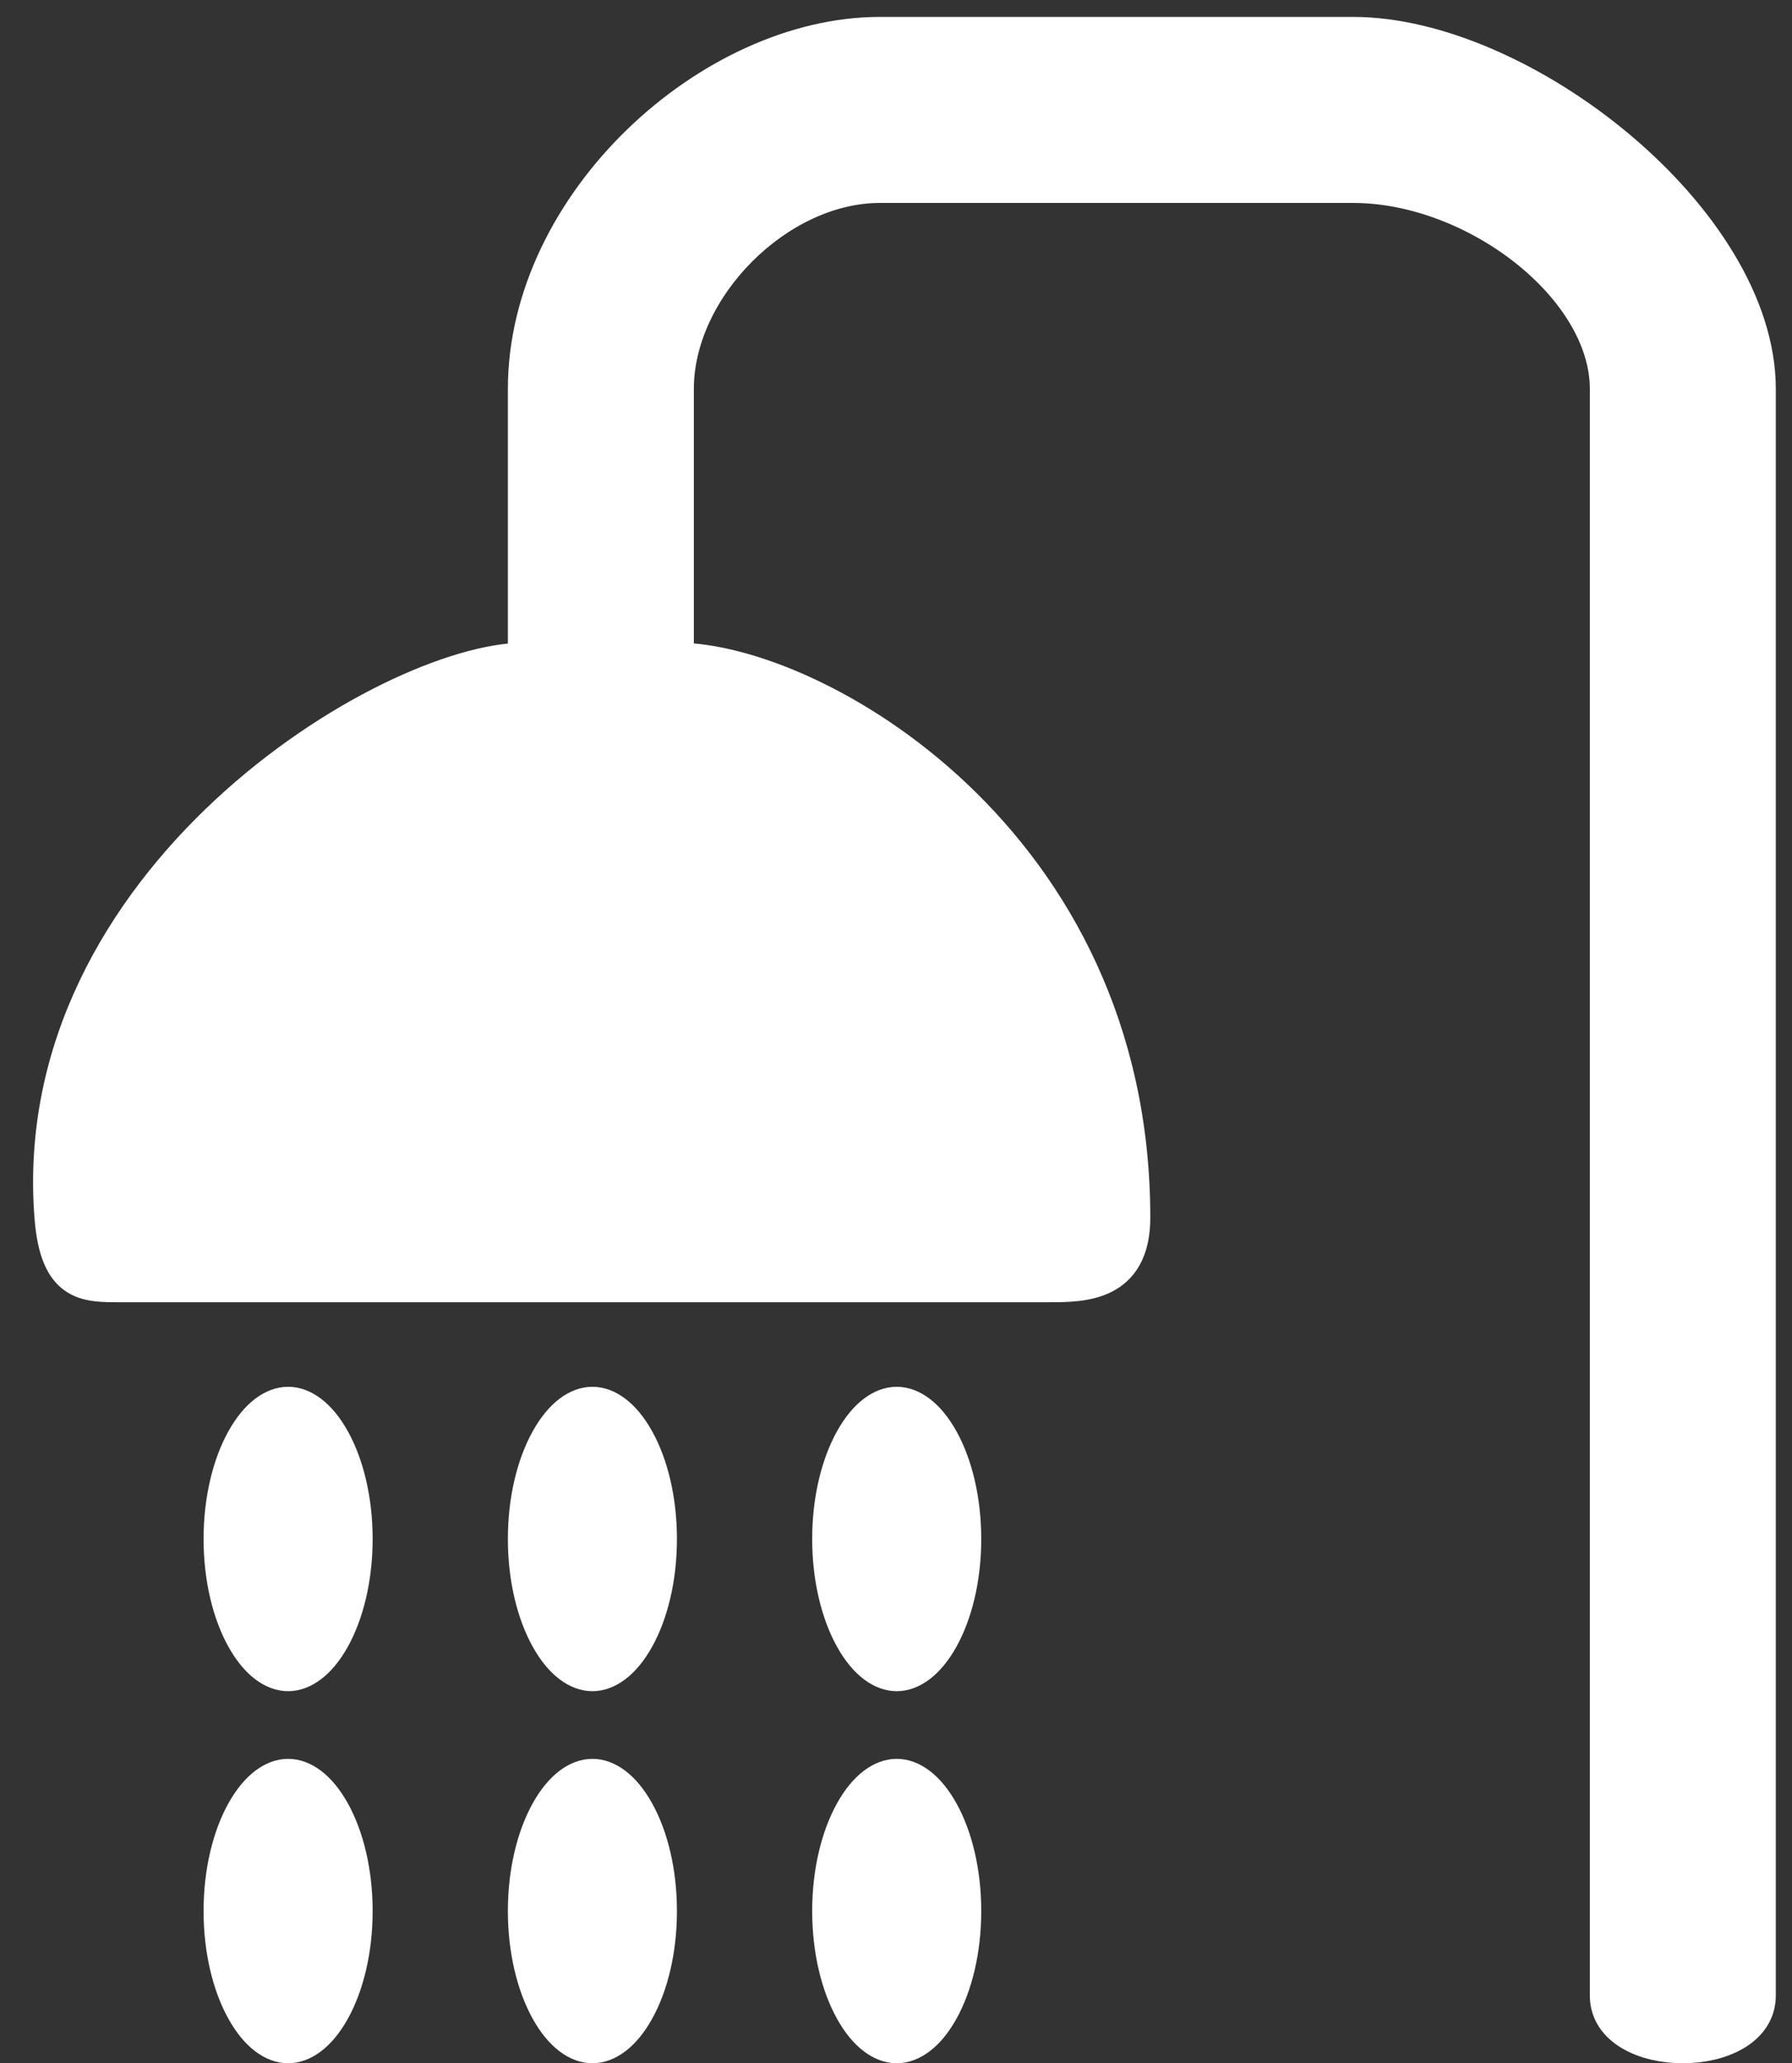
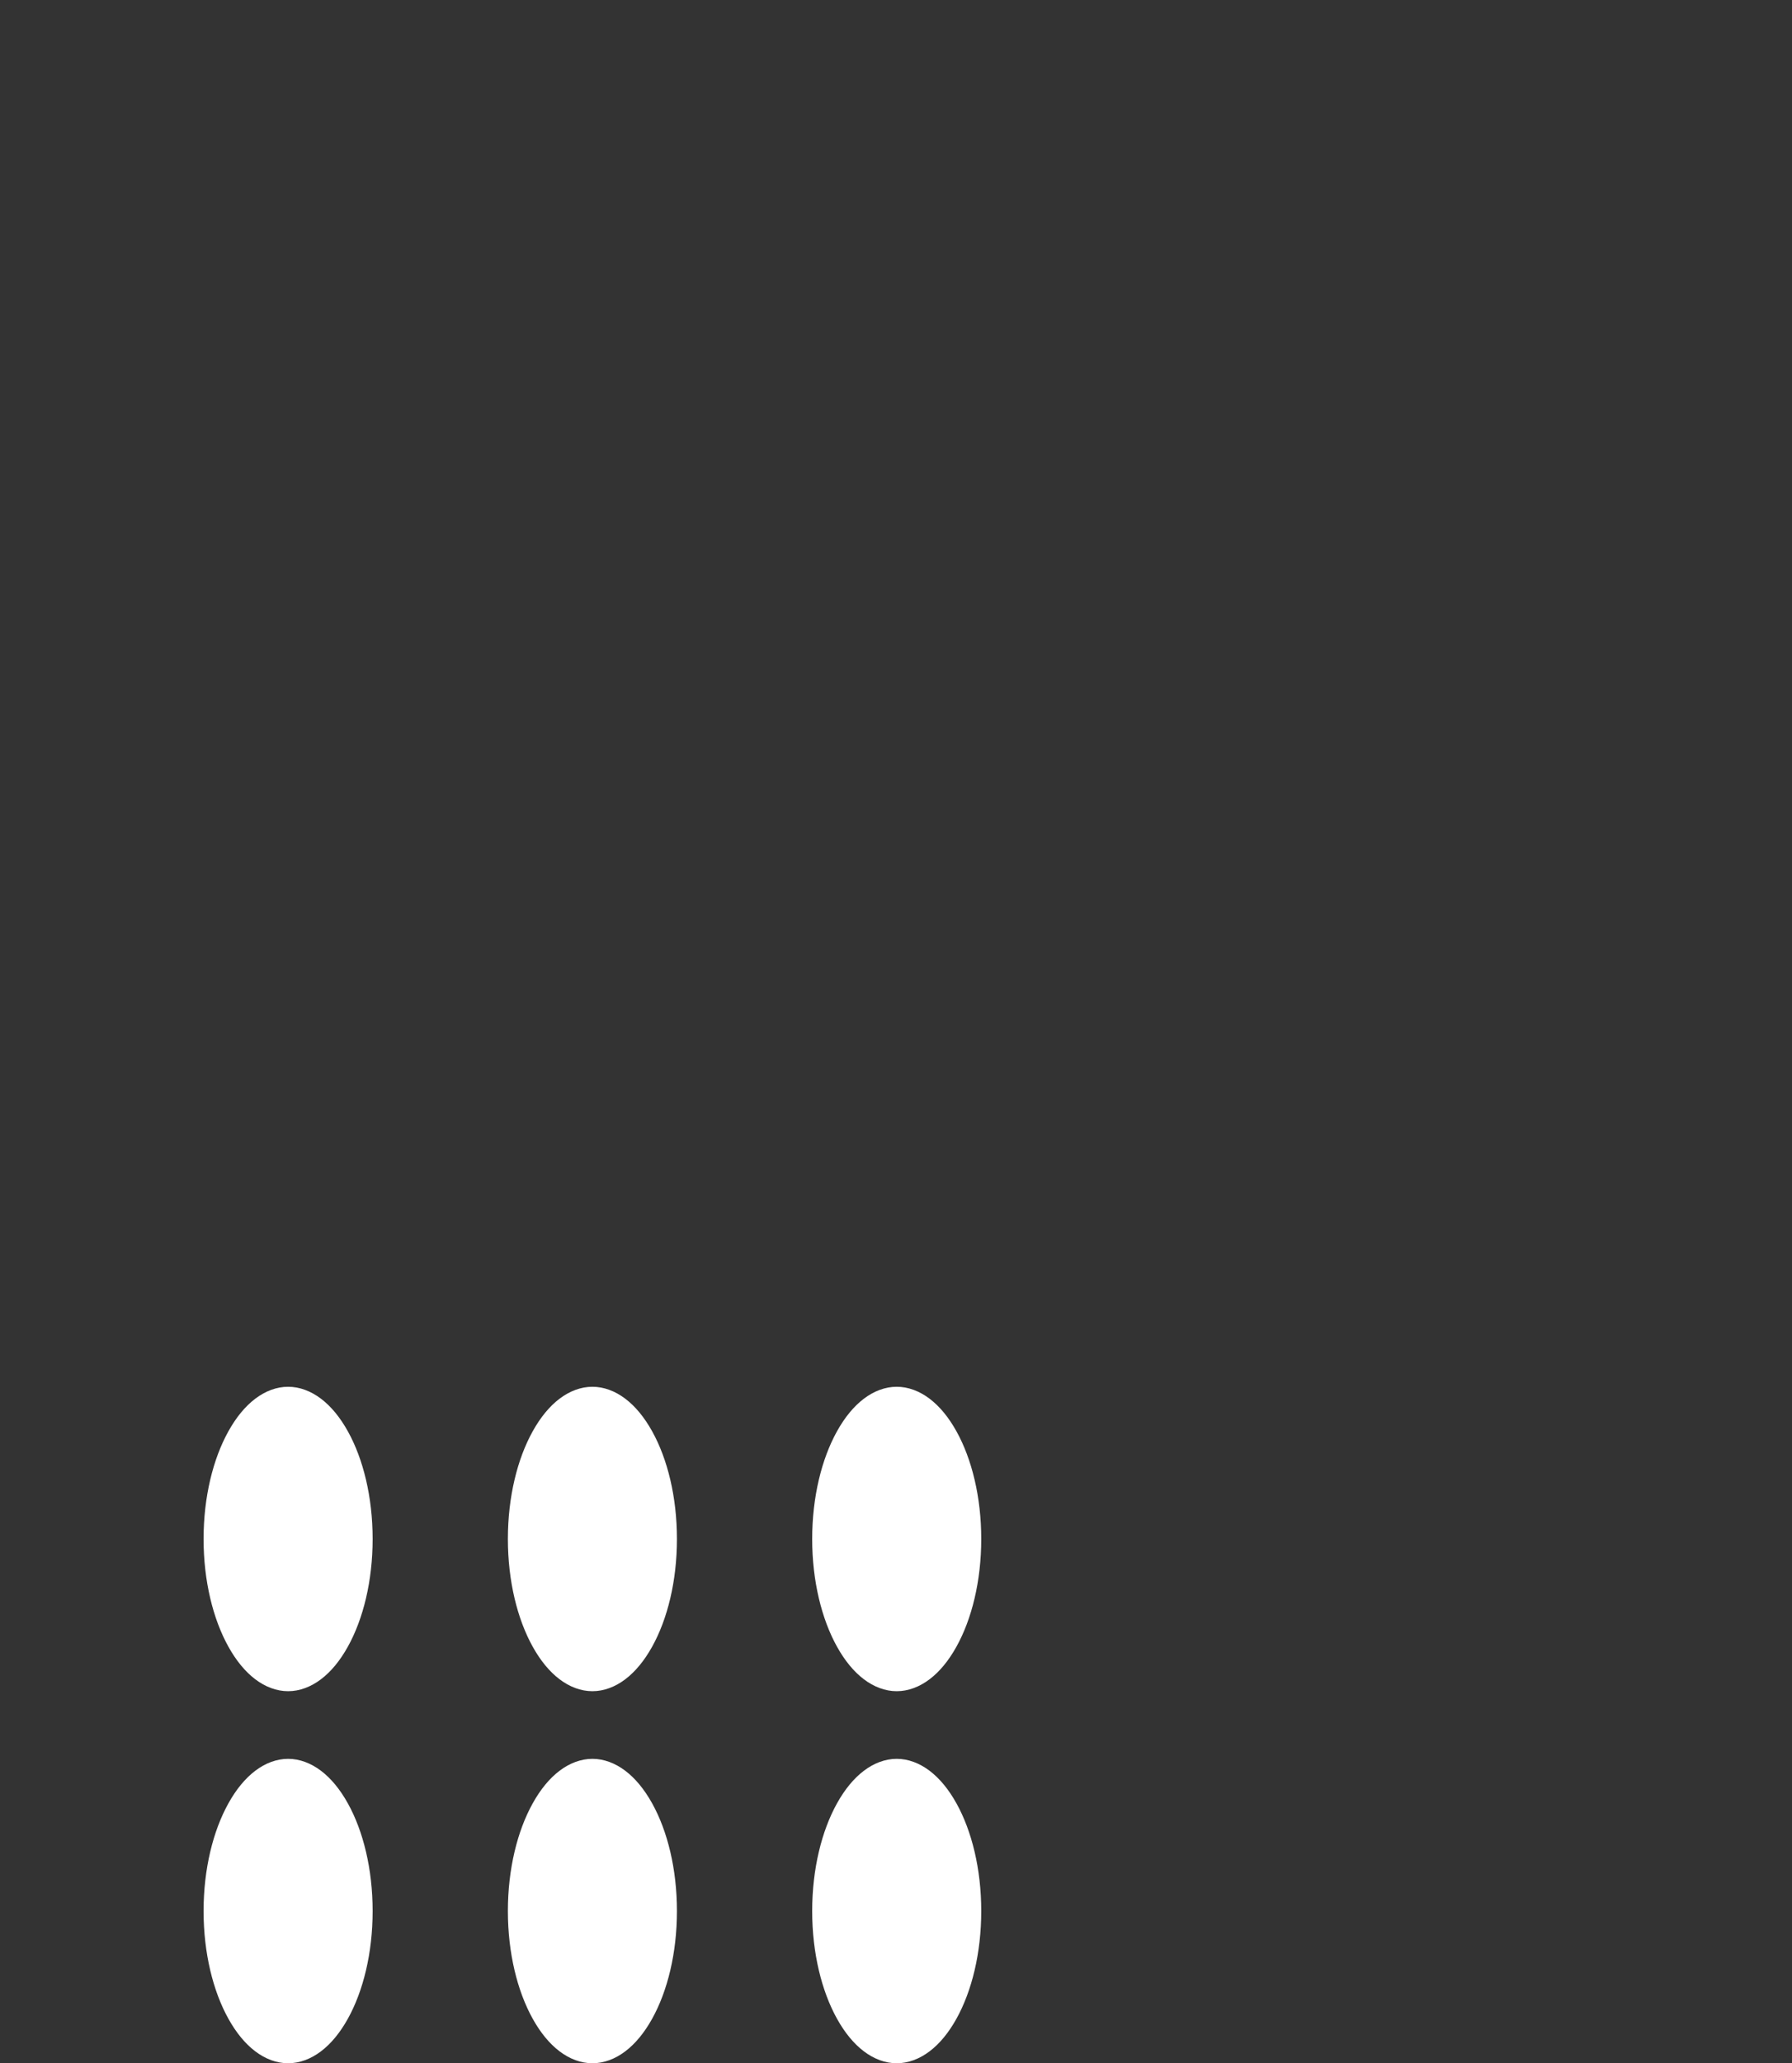
<svg xmlns="http://www.w3.org/2000/svg" width="53" height="61" viewBox="0 0 53 61" fill="none">
  <rect x="0" y="0" width="53" height="61" fill="#333333" stroke="none" />
-   <path d="M52.021 59C52.021 61 47.521 61 47.521 59V11.5C47.521 8.5 43.621 5.5 40.021 5.5H26.021C23.021 5.5 20.021 8.5 20.021 11.5V19.5C24.021 19.5 33.521 24.8 33.521 36C33.521 38 32.021 38 31.021 38H3.521C2.521 38 1.681 38 1.521 36C0.721 26 11.521 19.5 15.521 19.5L15.521 11.5C15.521 6 21.021 1 26.021 1H40.021C45.021 1 52.021 6.5 52.021 11.5C52.021 26 52.02 55 52.021 59Z" fill="white" stroke="white" />
  <path d="M10.521 45.5C10.521 46.674 10.256 47.712 9.852 48.439C9.439 49.183 8.948 49.5 8.521 49.5C8.095 49.5 7.604 49.183 7.191 48.439C6.787 47.712 6.521 46.674 6.521 45.5C6.521 44.326 6.787 43.288 7.191 42.561C7.604 41.817 8.095 41.5 8.521 41.5C8.948 41.5 9.439 41.817 9.852 42.561C10.256 43.288 10.521 44.326 10.521 45.5Z" fill="white" stroke="white" />
  <path d="M10.521 56.5C10.521 57.674 10.256 58.712 9.852 59.439C9.439 60.183 8.948 60.5 8.521 60.5C8.095 60.5 7.604 60.183 7.191 59.439C6.787 58.712 6.521 57.674 6.521 56.5C6.521 55.326 6.787 54.288 7.191 53.561C7.604 52.817 8.095 52.5 8.521 52.5C8.948 52.5 9.439 52.817 9.852 53.561C10.256 54.288 10.521 55.326 10.521 56.5Z" fill="white" stroke="white" />
  <path d="M19.521 56.5C19.521 57.674 19.256 58.712 18.852 59.439C18.439 60.183 17.948 60.5 17.521 60.5C17.095 60.5 16.604 60.183 16.191 59.439C15.787 58.712 15.521 57.674 15.521 56.5C15.521 55.326 15.787 54.288 16.191 53.561C16.604 52.817 17.095 52.5 17.521 52.5C17.948 52.5 18.439 52.817 18.852 53.561C19.256 54.288 19.521 55.326 19.521 56.5Z" fill="white" stroke="white" />
  <path d="M28.521 56.5C28.521 57.674 28.256 58.712 27.852 59.439C27.439 60.183 26.948 60.5 26.521 60.5C26.095 60.5 25.604 60.183 25.191 59.439C24.787 58.712 24.521 57.674 24.521 56.5C24.521 55.326 24.787 54.288 25.191 53.561C25.604 52.817 26.095 52.5 26.521 52.5C26.948 52.5 27.439 52.817 27.852 53.561C28.256 54.288 28.521 55.326 28.521 56.5Z" fill="white" stroke="white" />
  <path d="M28.521 45.5C28.521 46.674 28.256 47.712 27.852 48.439C27.439 49.183 26.948 49.5 26.521 49.5C26.095 49.5 25.604 49.183 25.191 48.439C24.787 47.712 24.521 46.674 24.521 45.5C24.521 44.326 24.787 43.288 25.191 42.561C25.604 41.817 26.095 41.5 26.521 41.5C26.948 41.5 27.439 41.817 27.852 42.561C28.256 43.288 28.521 44.326 28.521 45.5Z" fill="white" stroke="white" />
  <path d="M19.521 45.5C19.521 46.674 19.256 47.712 18.852 48.439C18.439 49.183 17.948 49.5 17.521 49.5C17.095 49.5 16.604 49.183 16.191 48.439C15.787 47.712 15.521 46.674 15.521 45.5C15.521 44.326 15.787 43.288 16.191 42.561C16.604 41.817 17.095 41.5 17.521 41.5C17.948 41.5 18.439 41.817 18.852 42.561C19.256 43.288 19.521 44.326 19.521 45.5Z" fill="white" stroke="white" />
</svg>